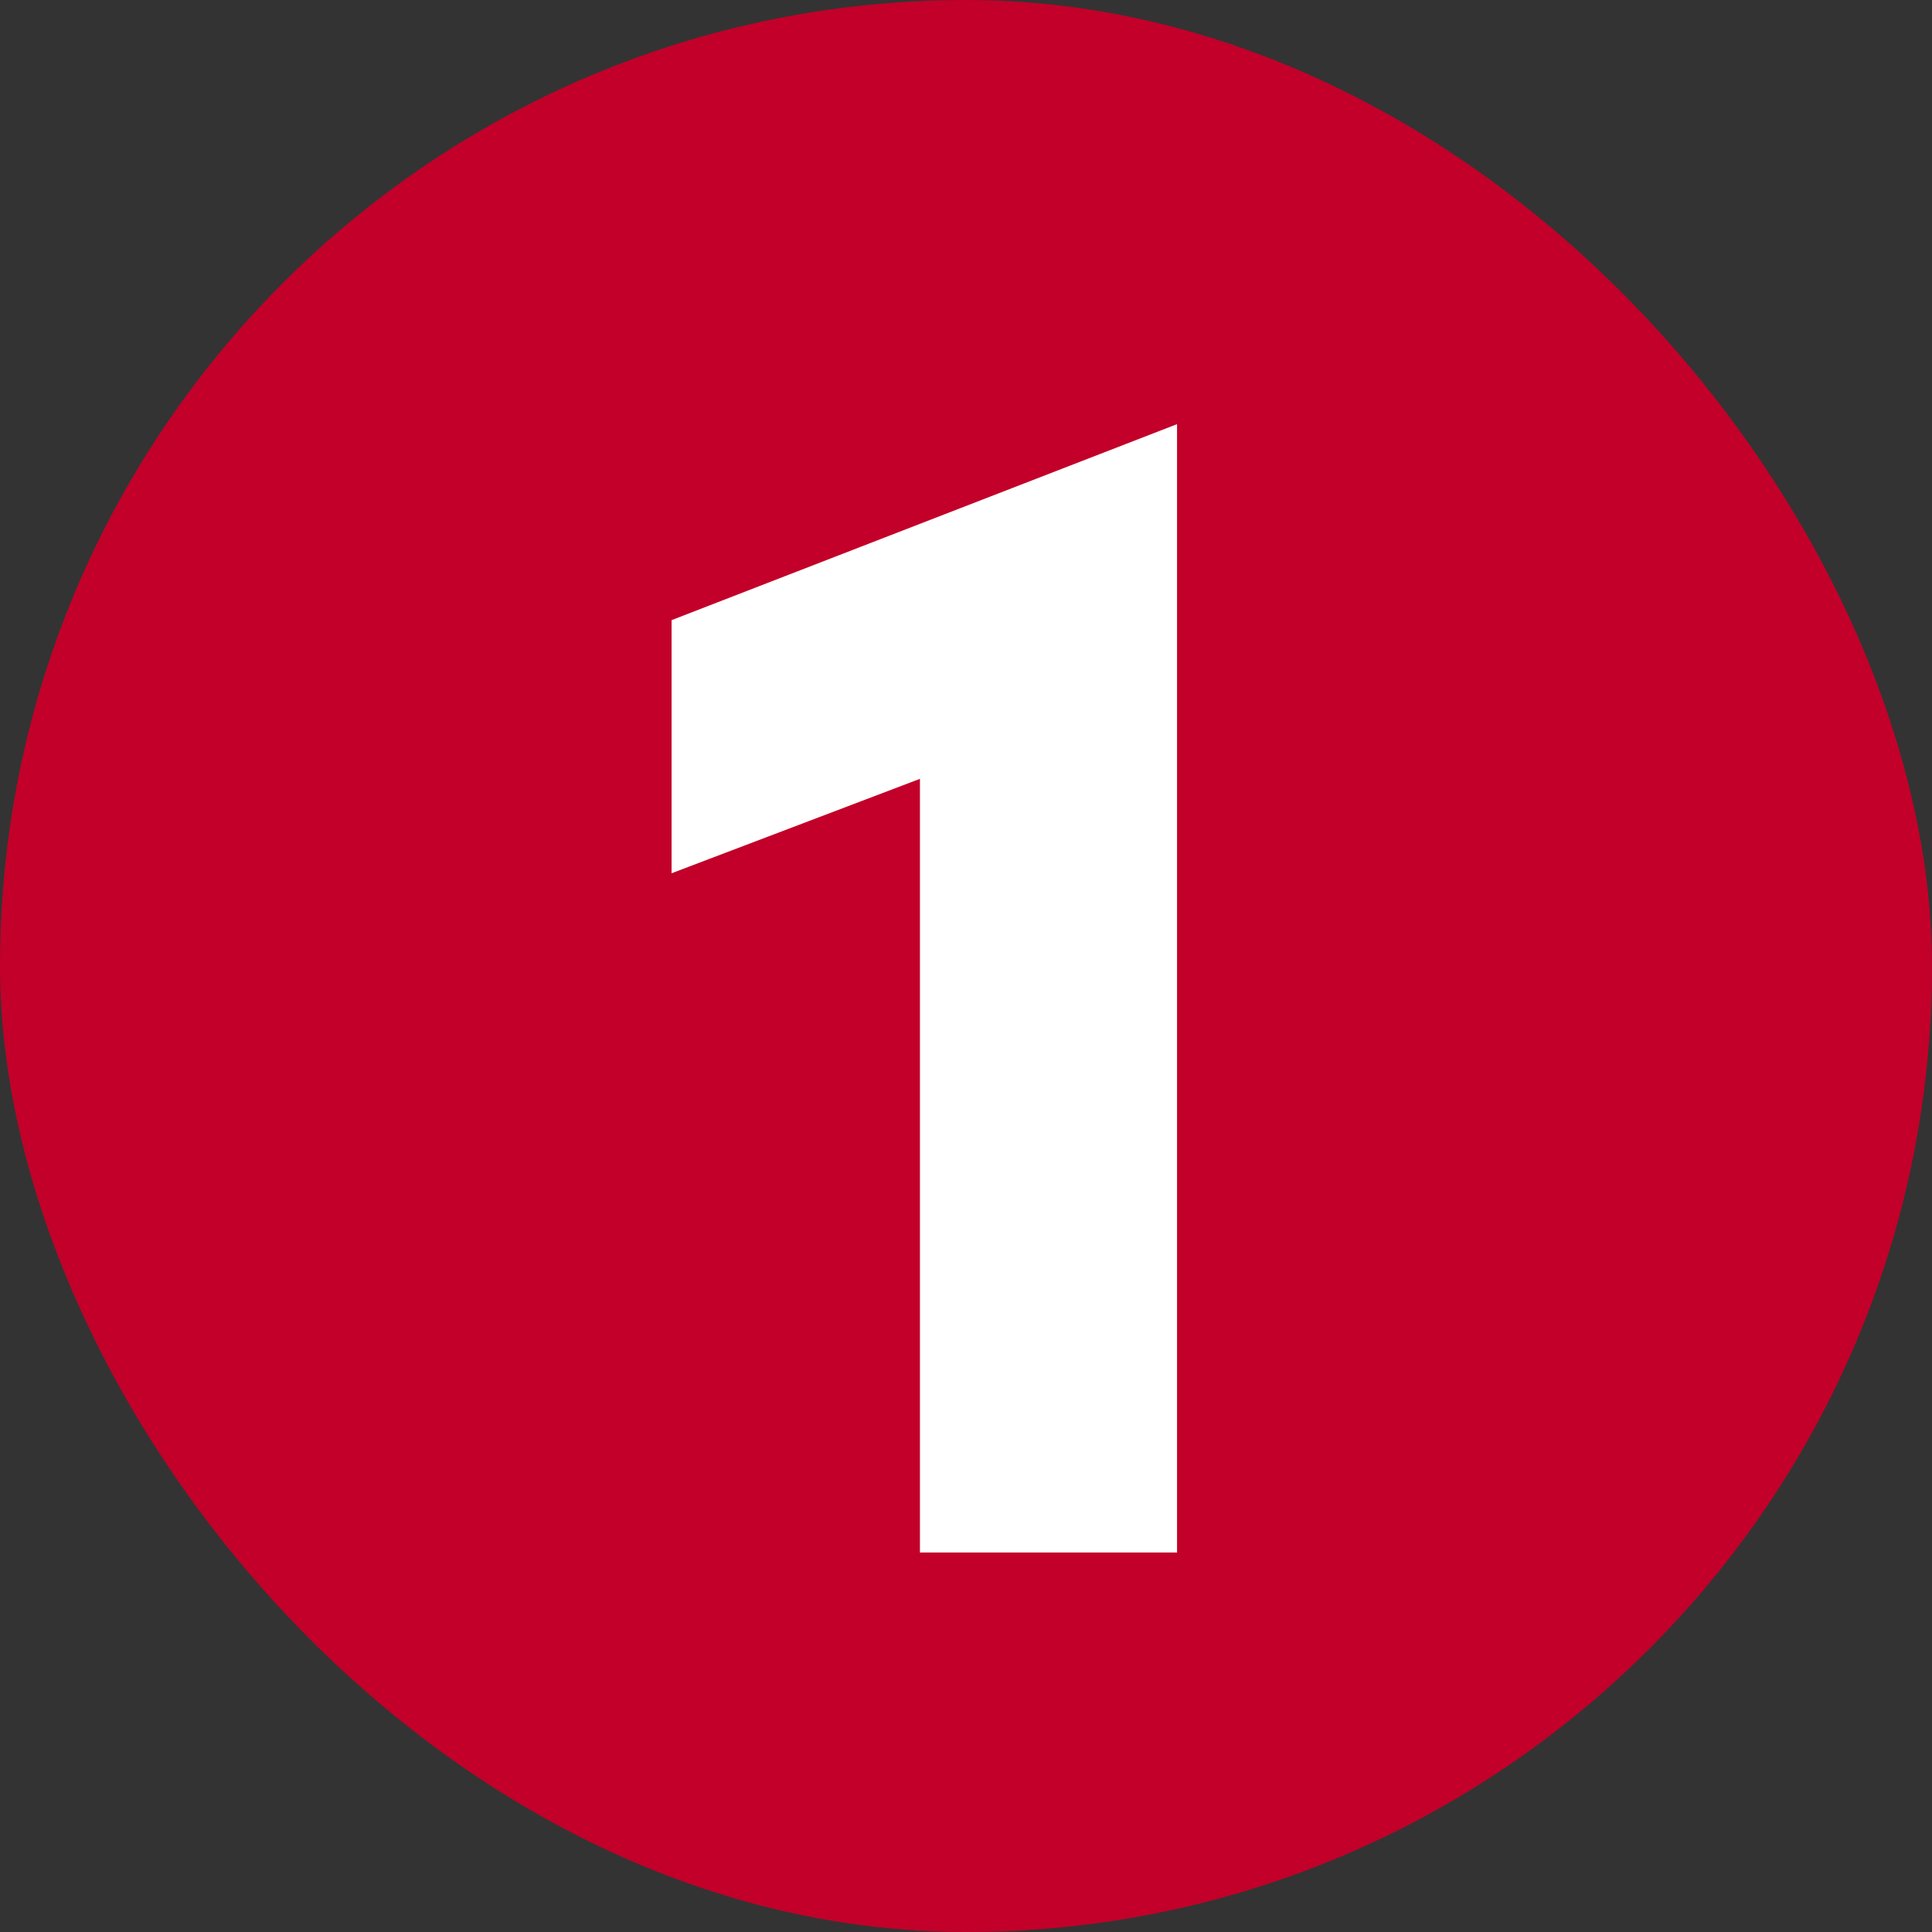
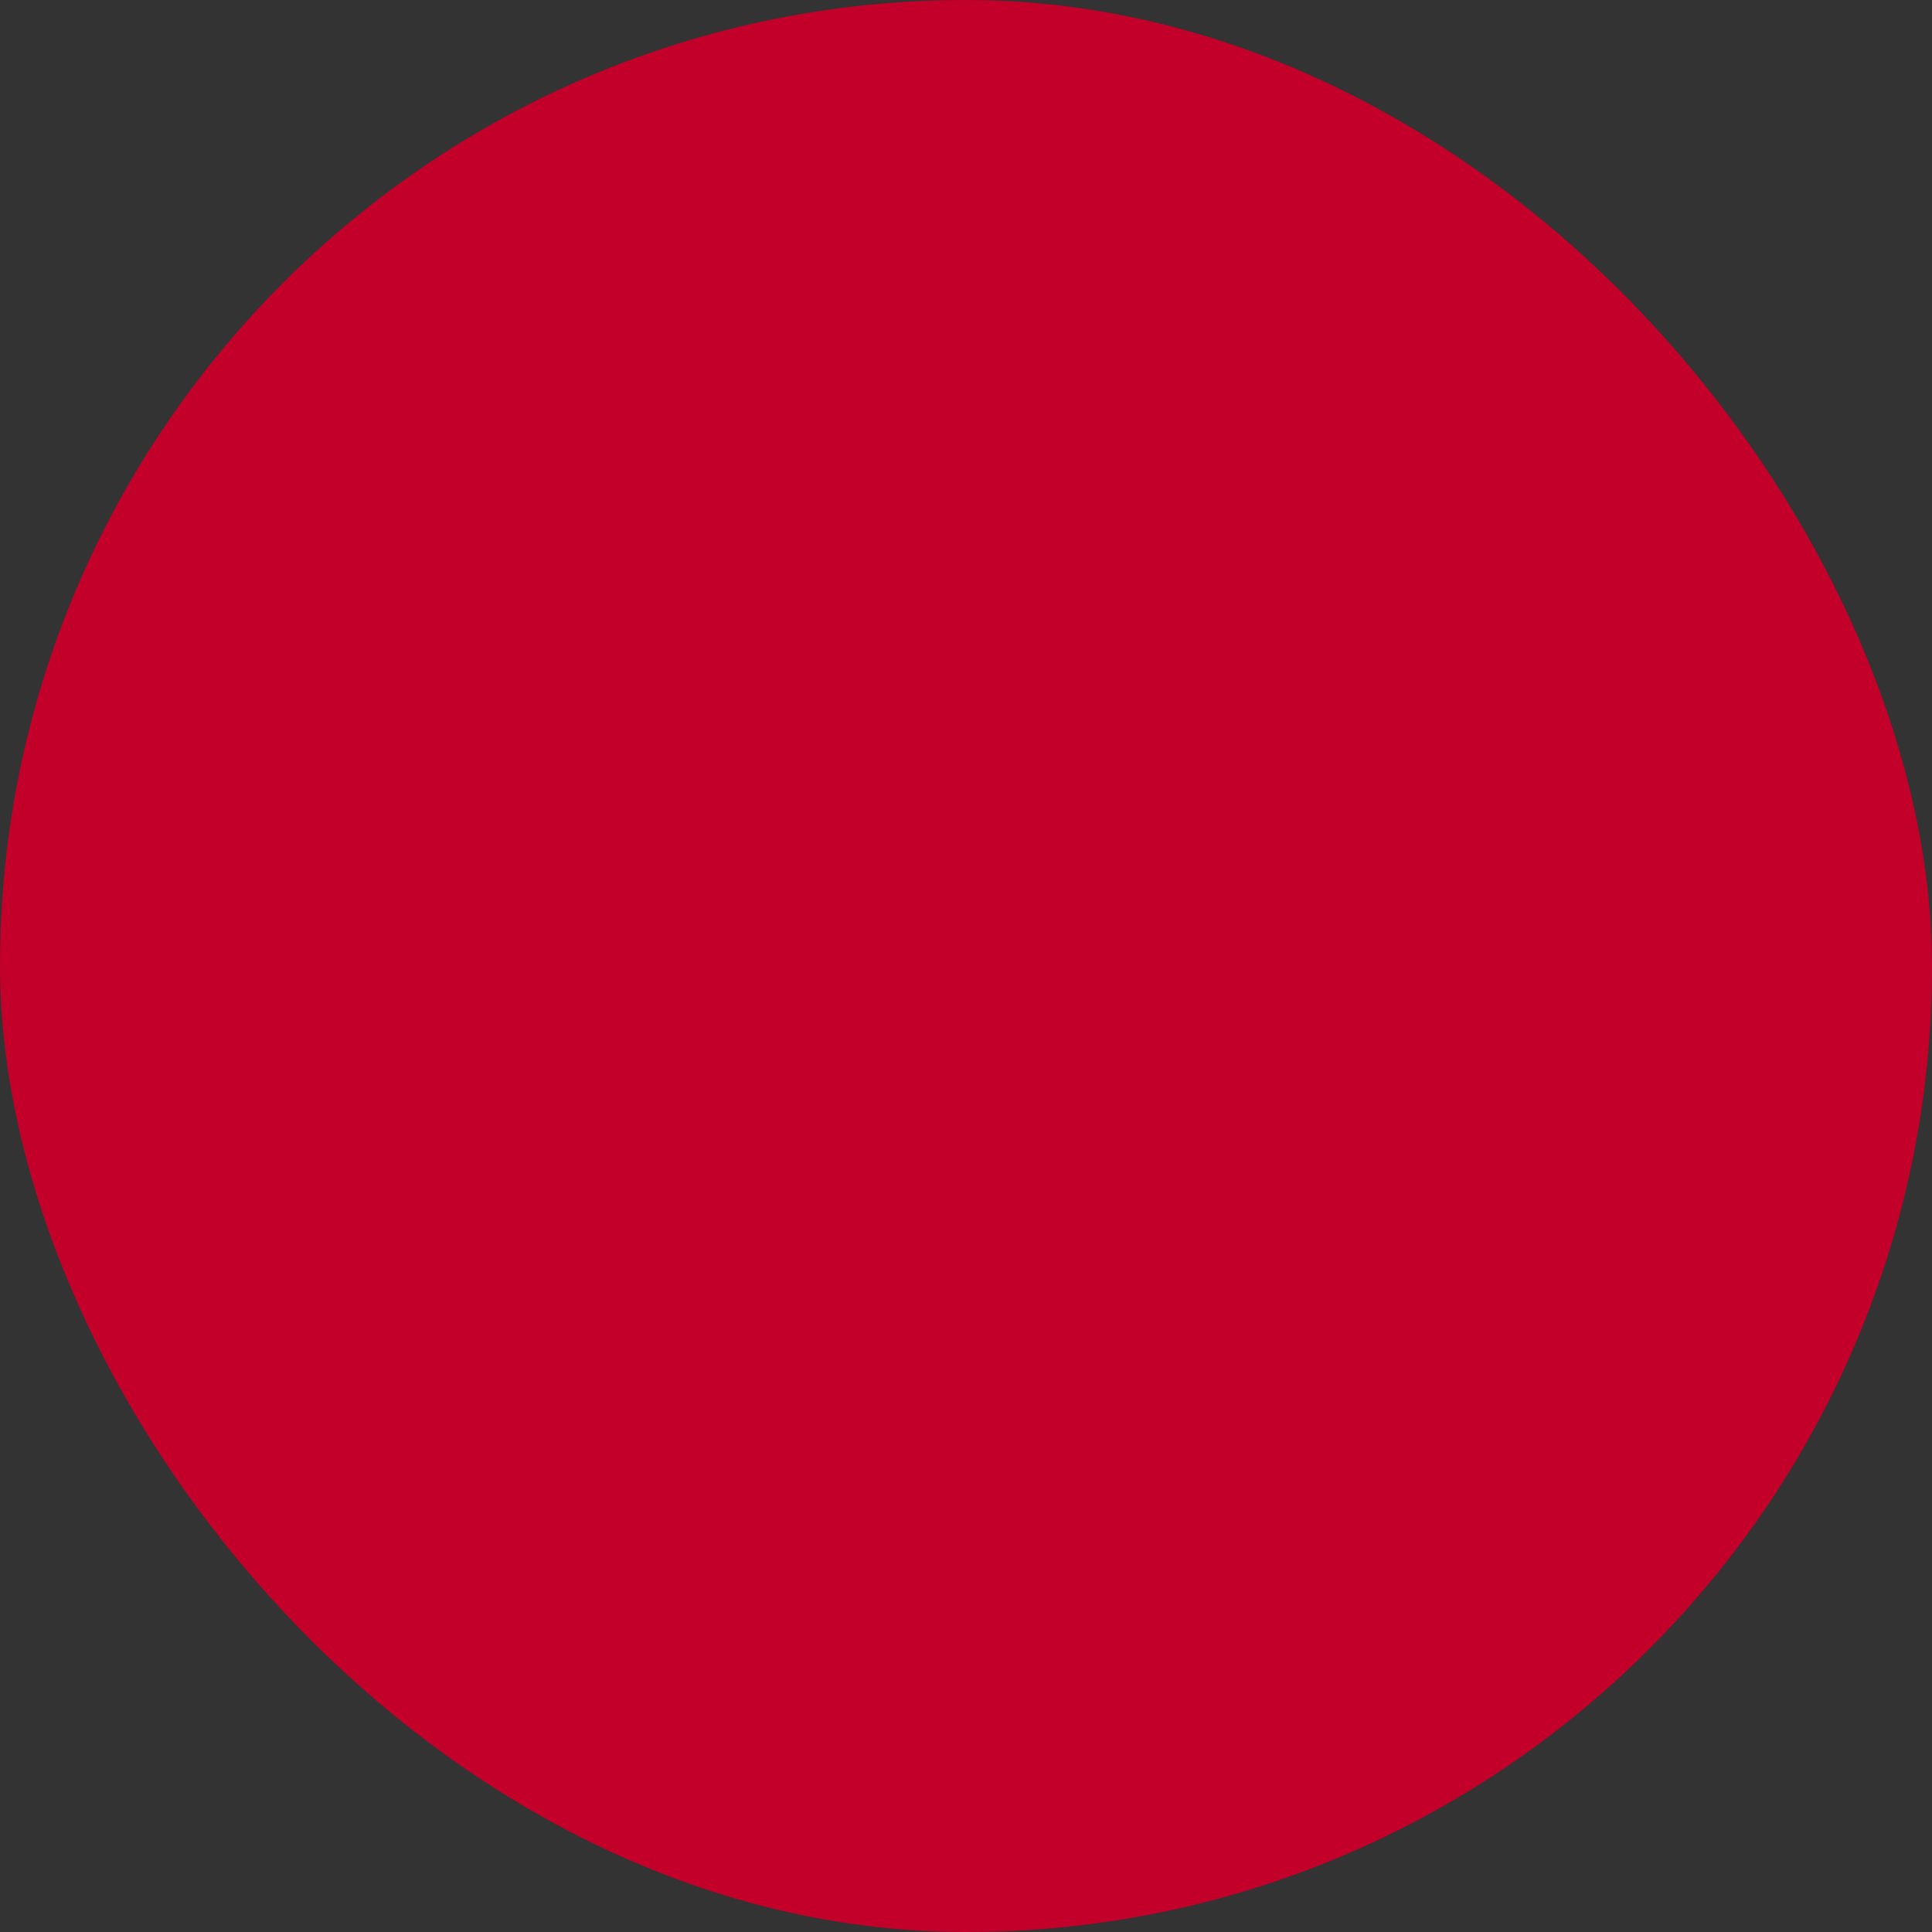
<svg xmlns="http://www.w3.org/2000/svg" width="56" height="56" viewBox="0 0 56 56" fill="none">
  <rect x="0" y="0" width="56" height="56" fill="#333333" stroke="none" />
  <rect width="56" height="56" rx="28" fill="#C20029" />
-   <path d="M34.117 45H26.665V22.575L19.466 25.312V17.975L34.117 12.294V45Z" fill="white" />
</svg>